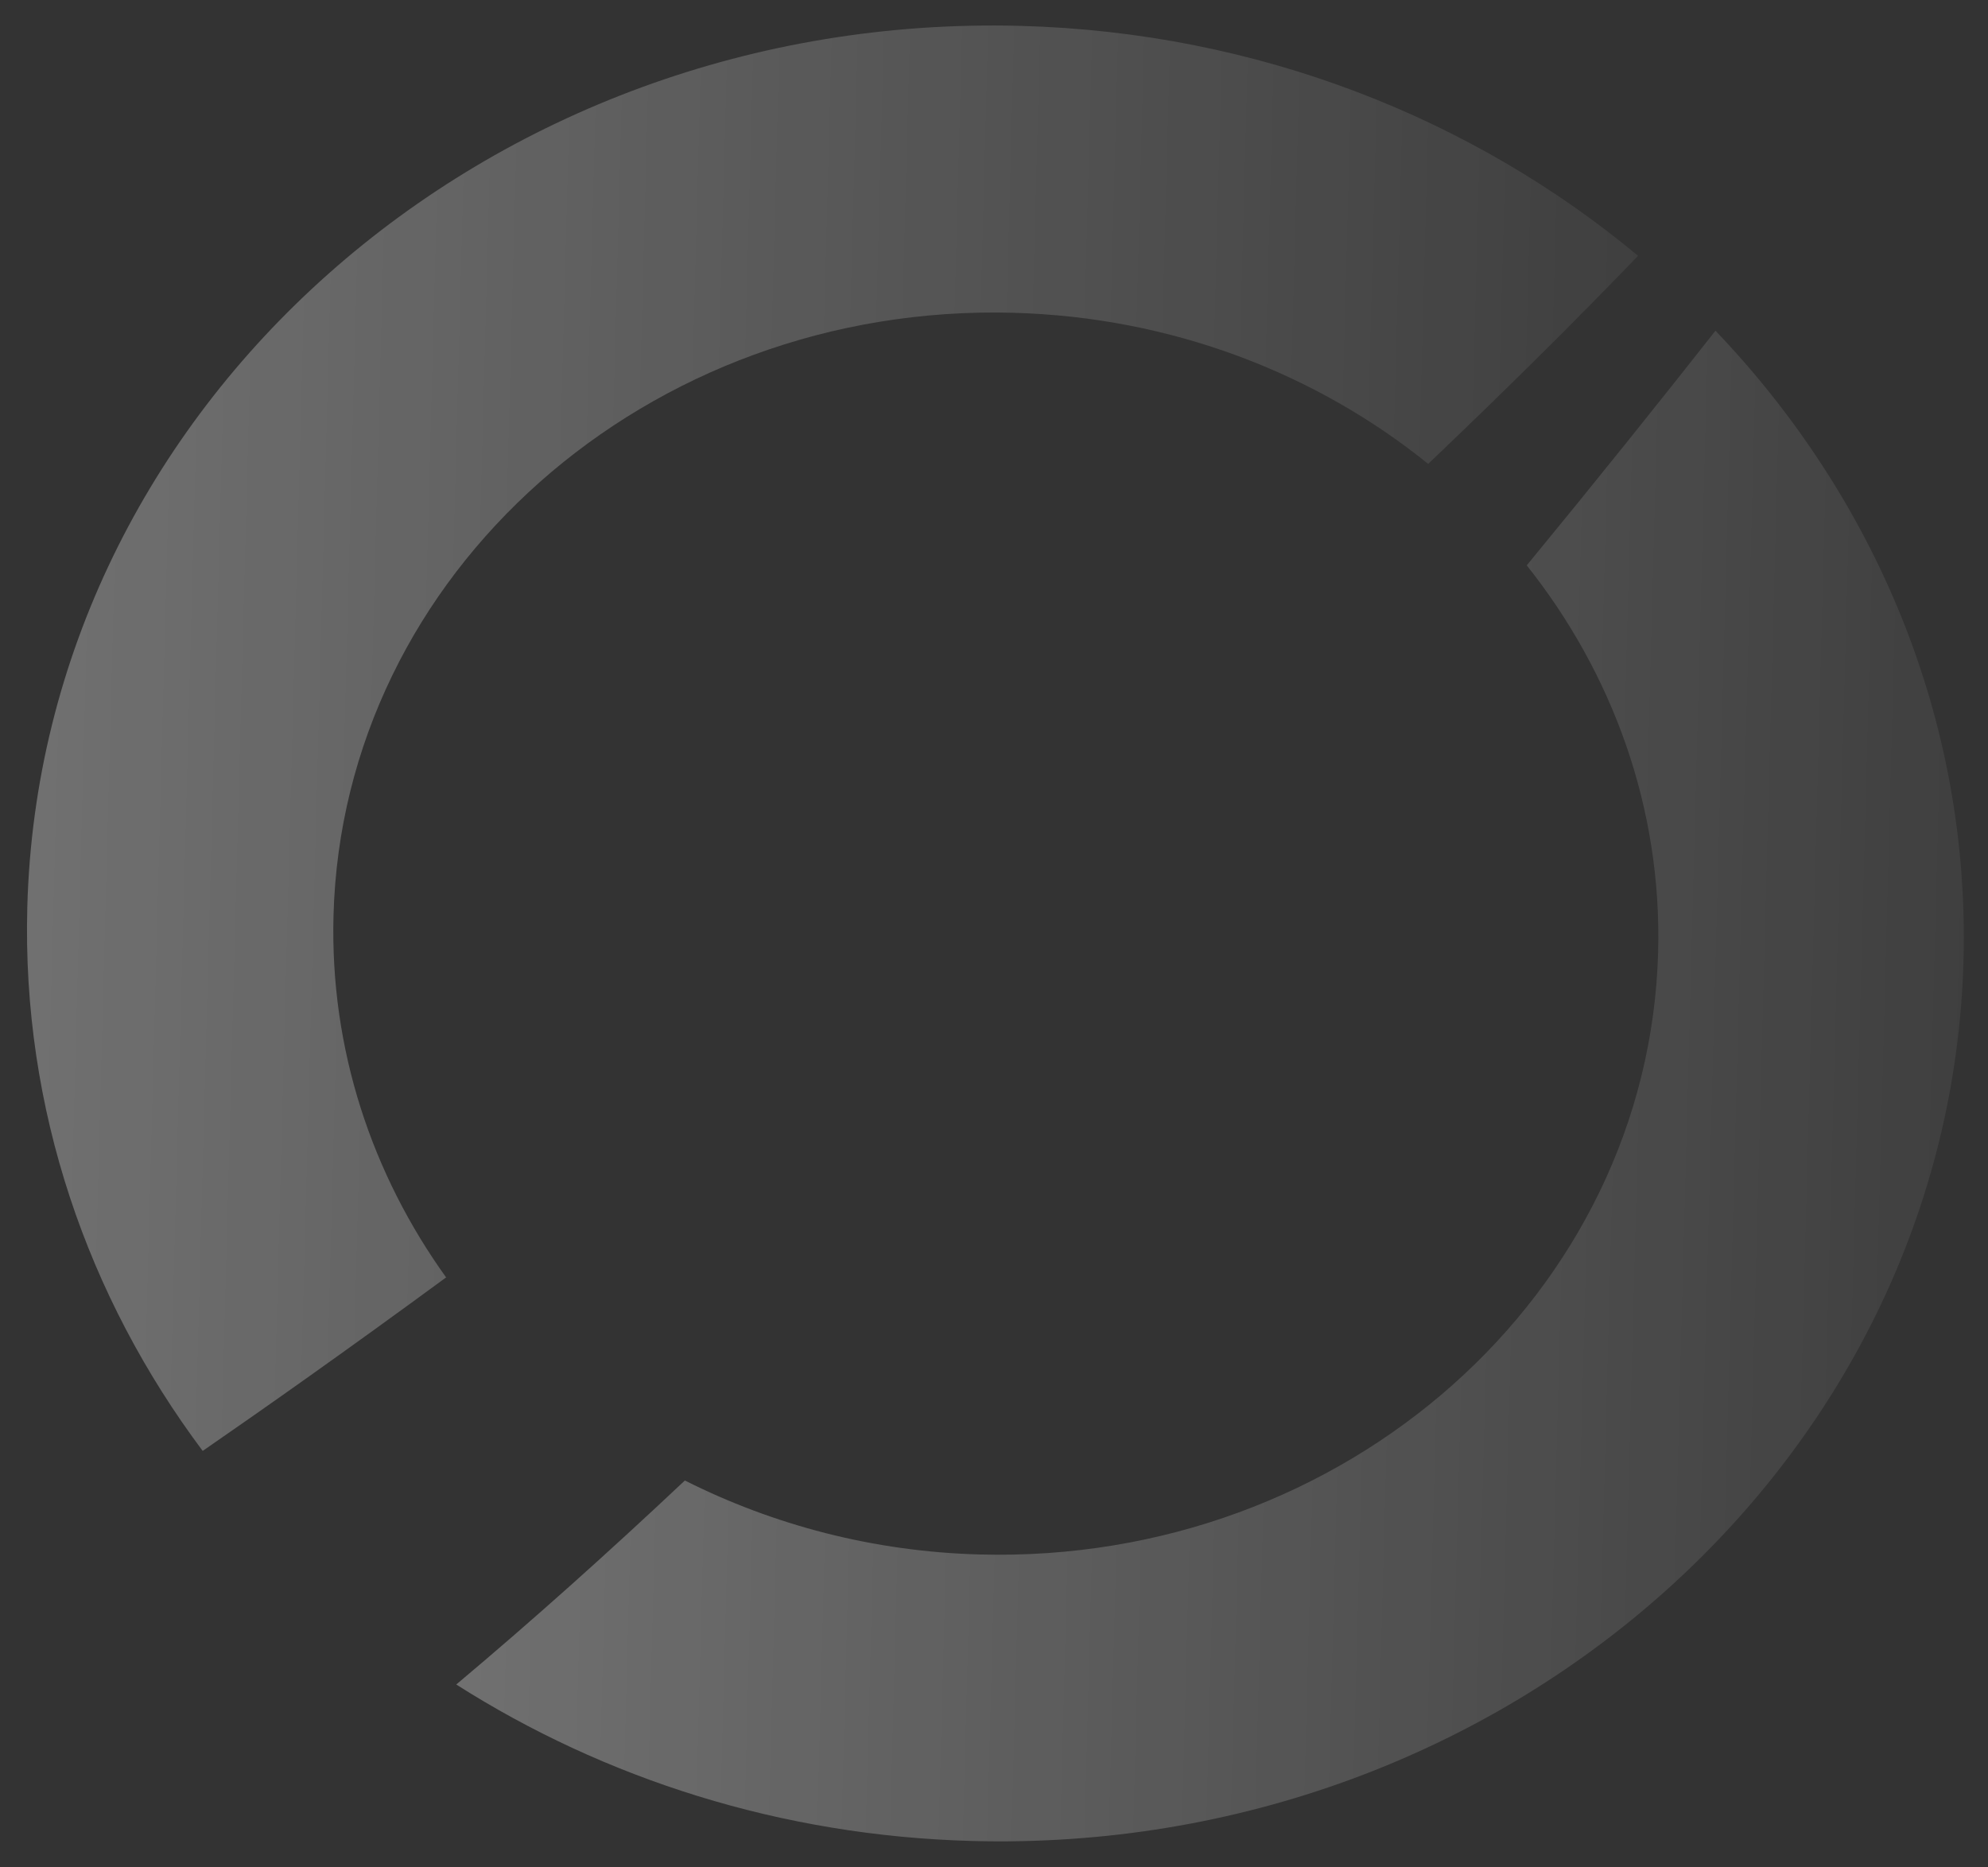
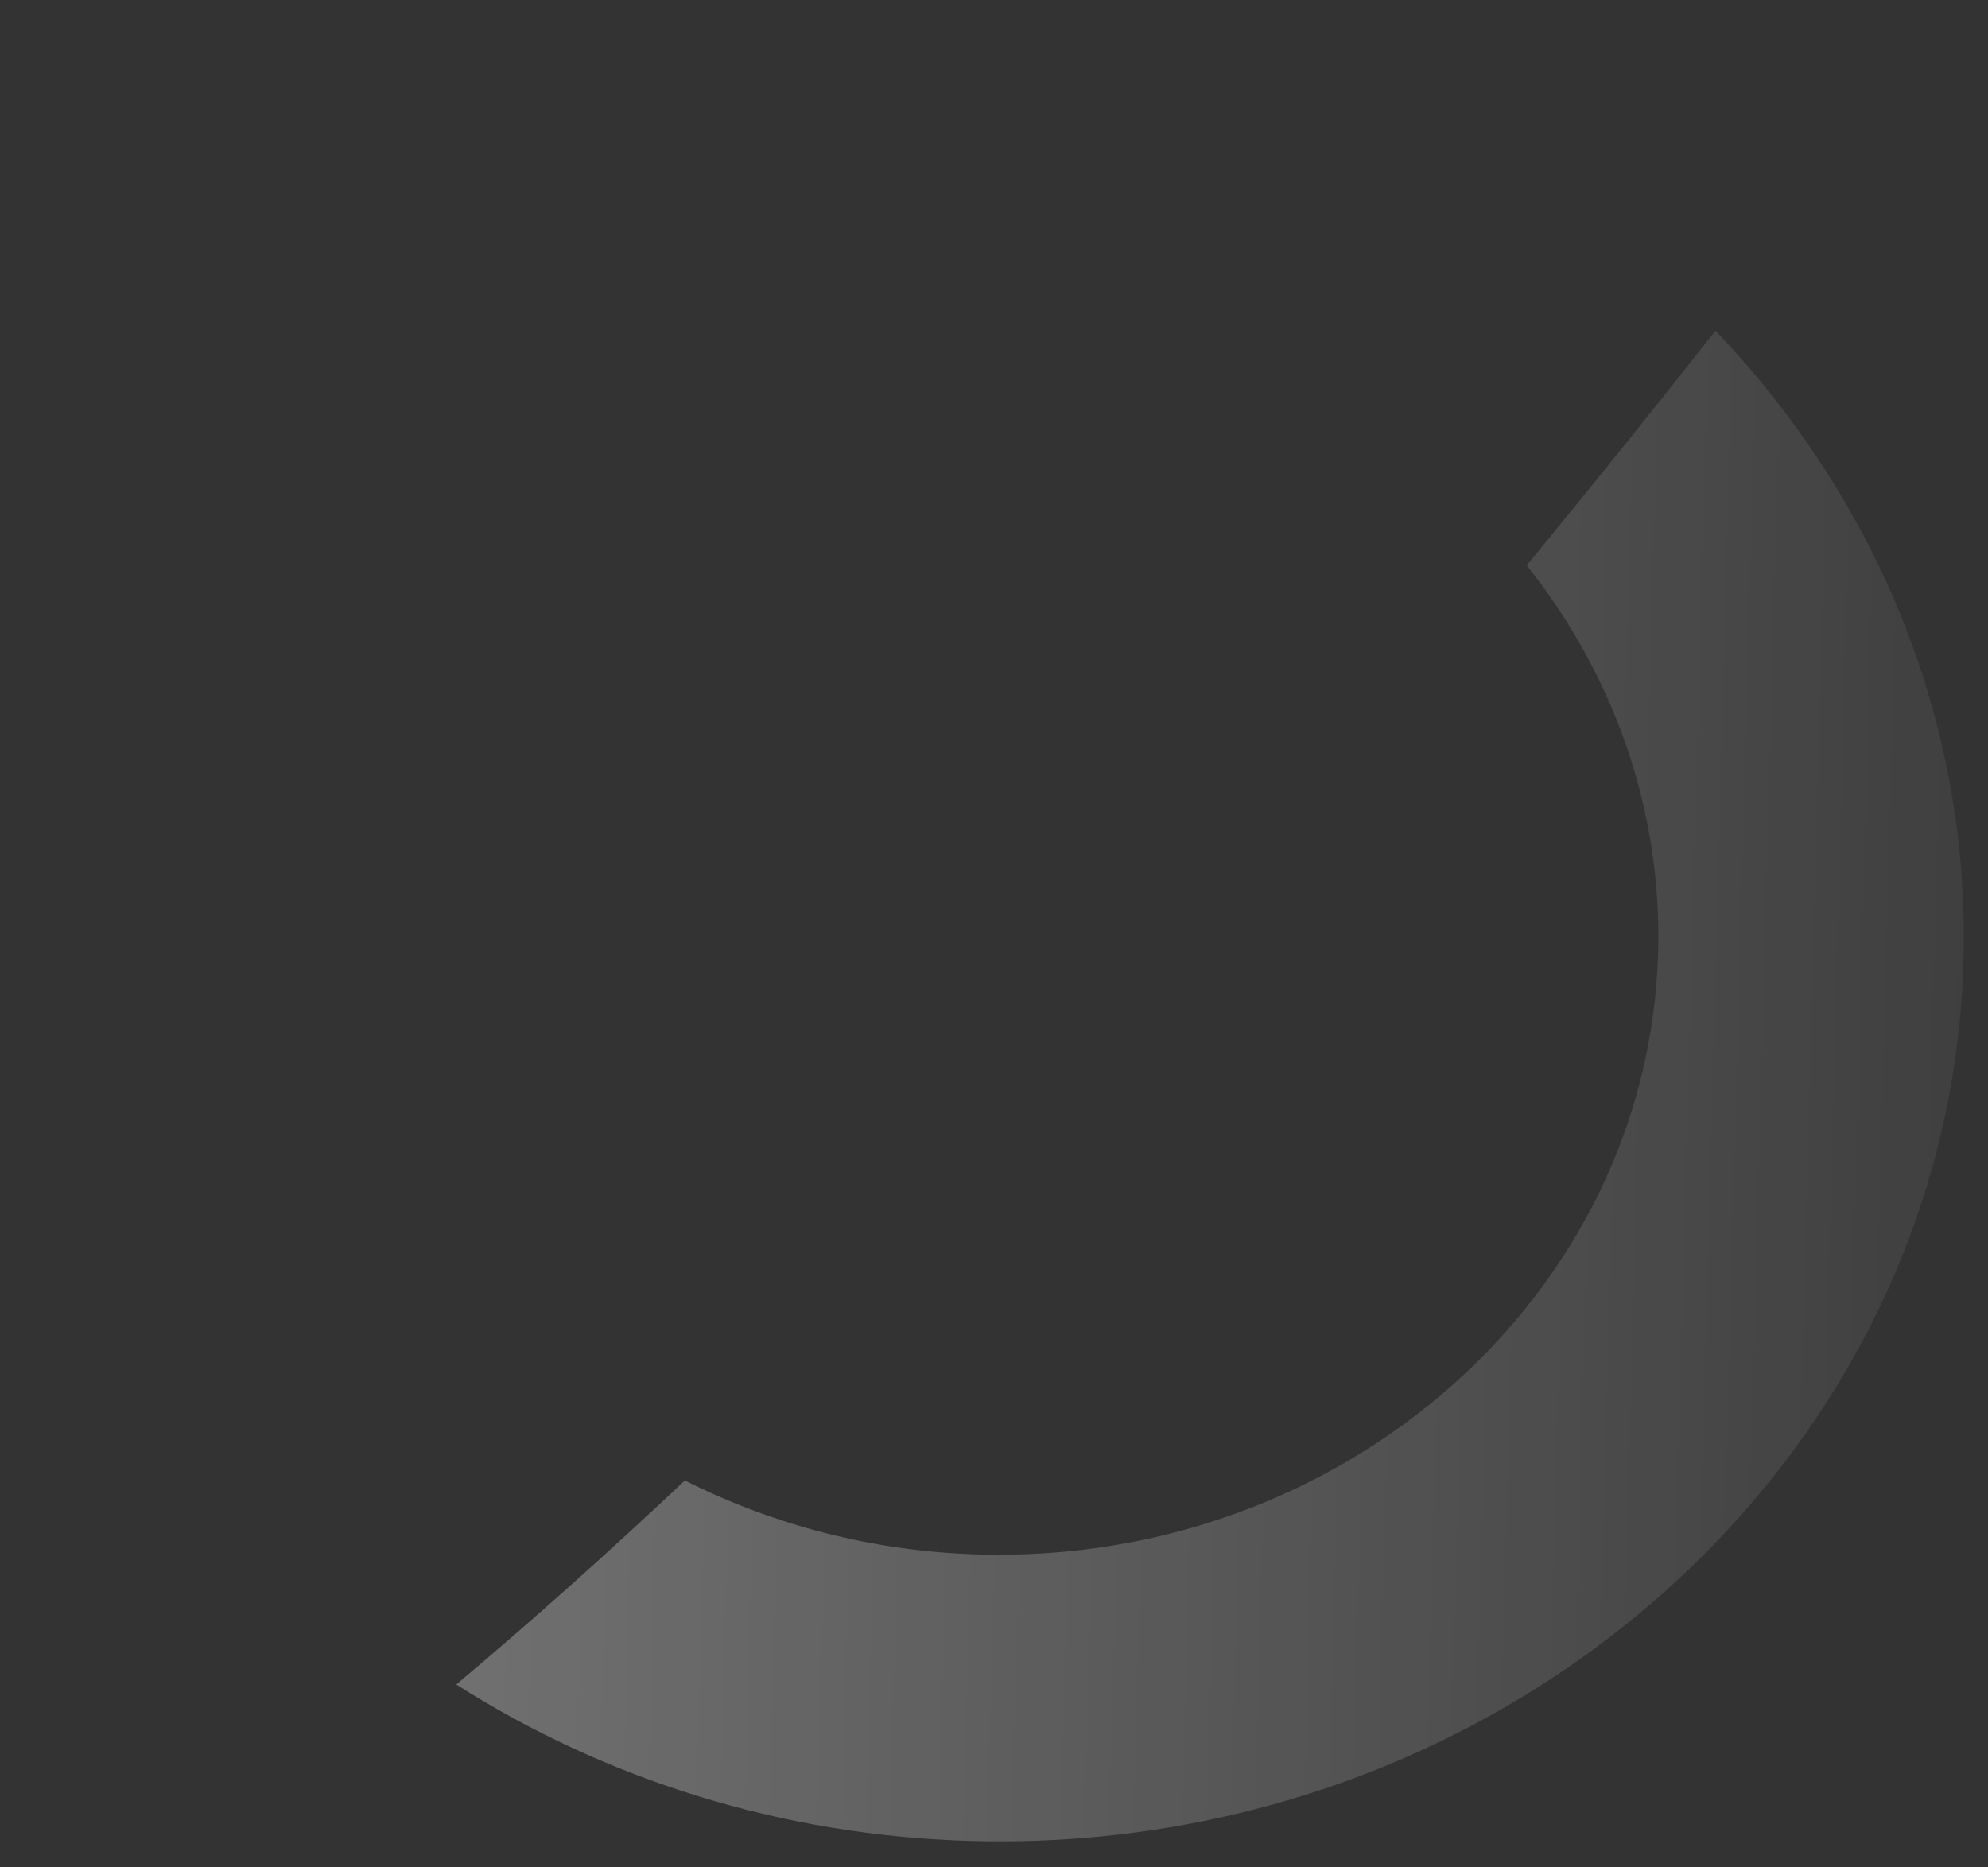
<svg xmlns="http://www.w3.org/2000/svg" width="462" height="434" viewBox="0 0 462 434" fill="none">
  <rect x="0" y="0" width="462" height="434" fill="#333333" stroke="none" />
  <path opacity="0.6" d="M398.667 76.857C386.001 92.978 371.252 111.388 354.811 131.398C374.729 156.47 386.237 187.701 385.341 221.244C383.217 300.741 312.489 363.542 227.7 361.277C202.927 360.616 179.686 354.409 159.162 344.084C141.536 360.671 123.768 376.606 106.028 391.495C140.395 413.361 181.48 426.678 225.921 427.865C349.836 431.175 453.206 339.32 456.309 223.14C457.804 167.168 435.72 115.653 398.667 76.857Z" fill="url(#paint0_linear_64_428)" />
-   <path opacity="0.6" d="M103.721 296.948C86.453 272.931 76.675 243.874 77.505 212.804C79.629 133.26 150.496 70.425 235.401 72.693C272.314 73.679 305.864 86.802 331.902 107.809C348.419 92.081 364.788 75.949 380.686 59.456C342.308 27.538 292.311 7.488 237.182 6.016C113.02 2.699 9.449 94.605 6.343 210.854C5.093 257.682 20.341 301.458 47.103 337.207C61.602 327.214 80.888 313.606 103.724 296.848L103.721 296.948Z" fill="url(#paint1_linear_64_428)" />
  <defs>
    <linearGradient id="paint0_linear_64_428" x1="109.889" y1="246.955" x2="455.427" y2="256.184" gradientUnits="userSpaceOnUse">
      <stop stop-color="white" stop-opacity="0.5" />
      <stop offset="1" stop-color="white" stop-opacity="0.1" />
    </linearGradient>
    <linearGradient id="paint1_linear_64_428" x1="7.488" y1="168.015" x2="377.523" y2="177.899" gradientUnits="userSpaceOnUse">
      <stop stop-color="white" stop-opacity="0.5" />
      <stop offset="1" stop-color="white" stop-opacity="0.1" />
    </linearGradient>
  </defs>
</svg>